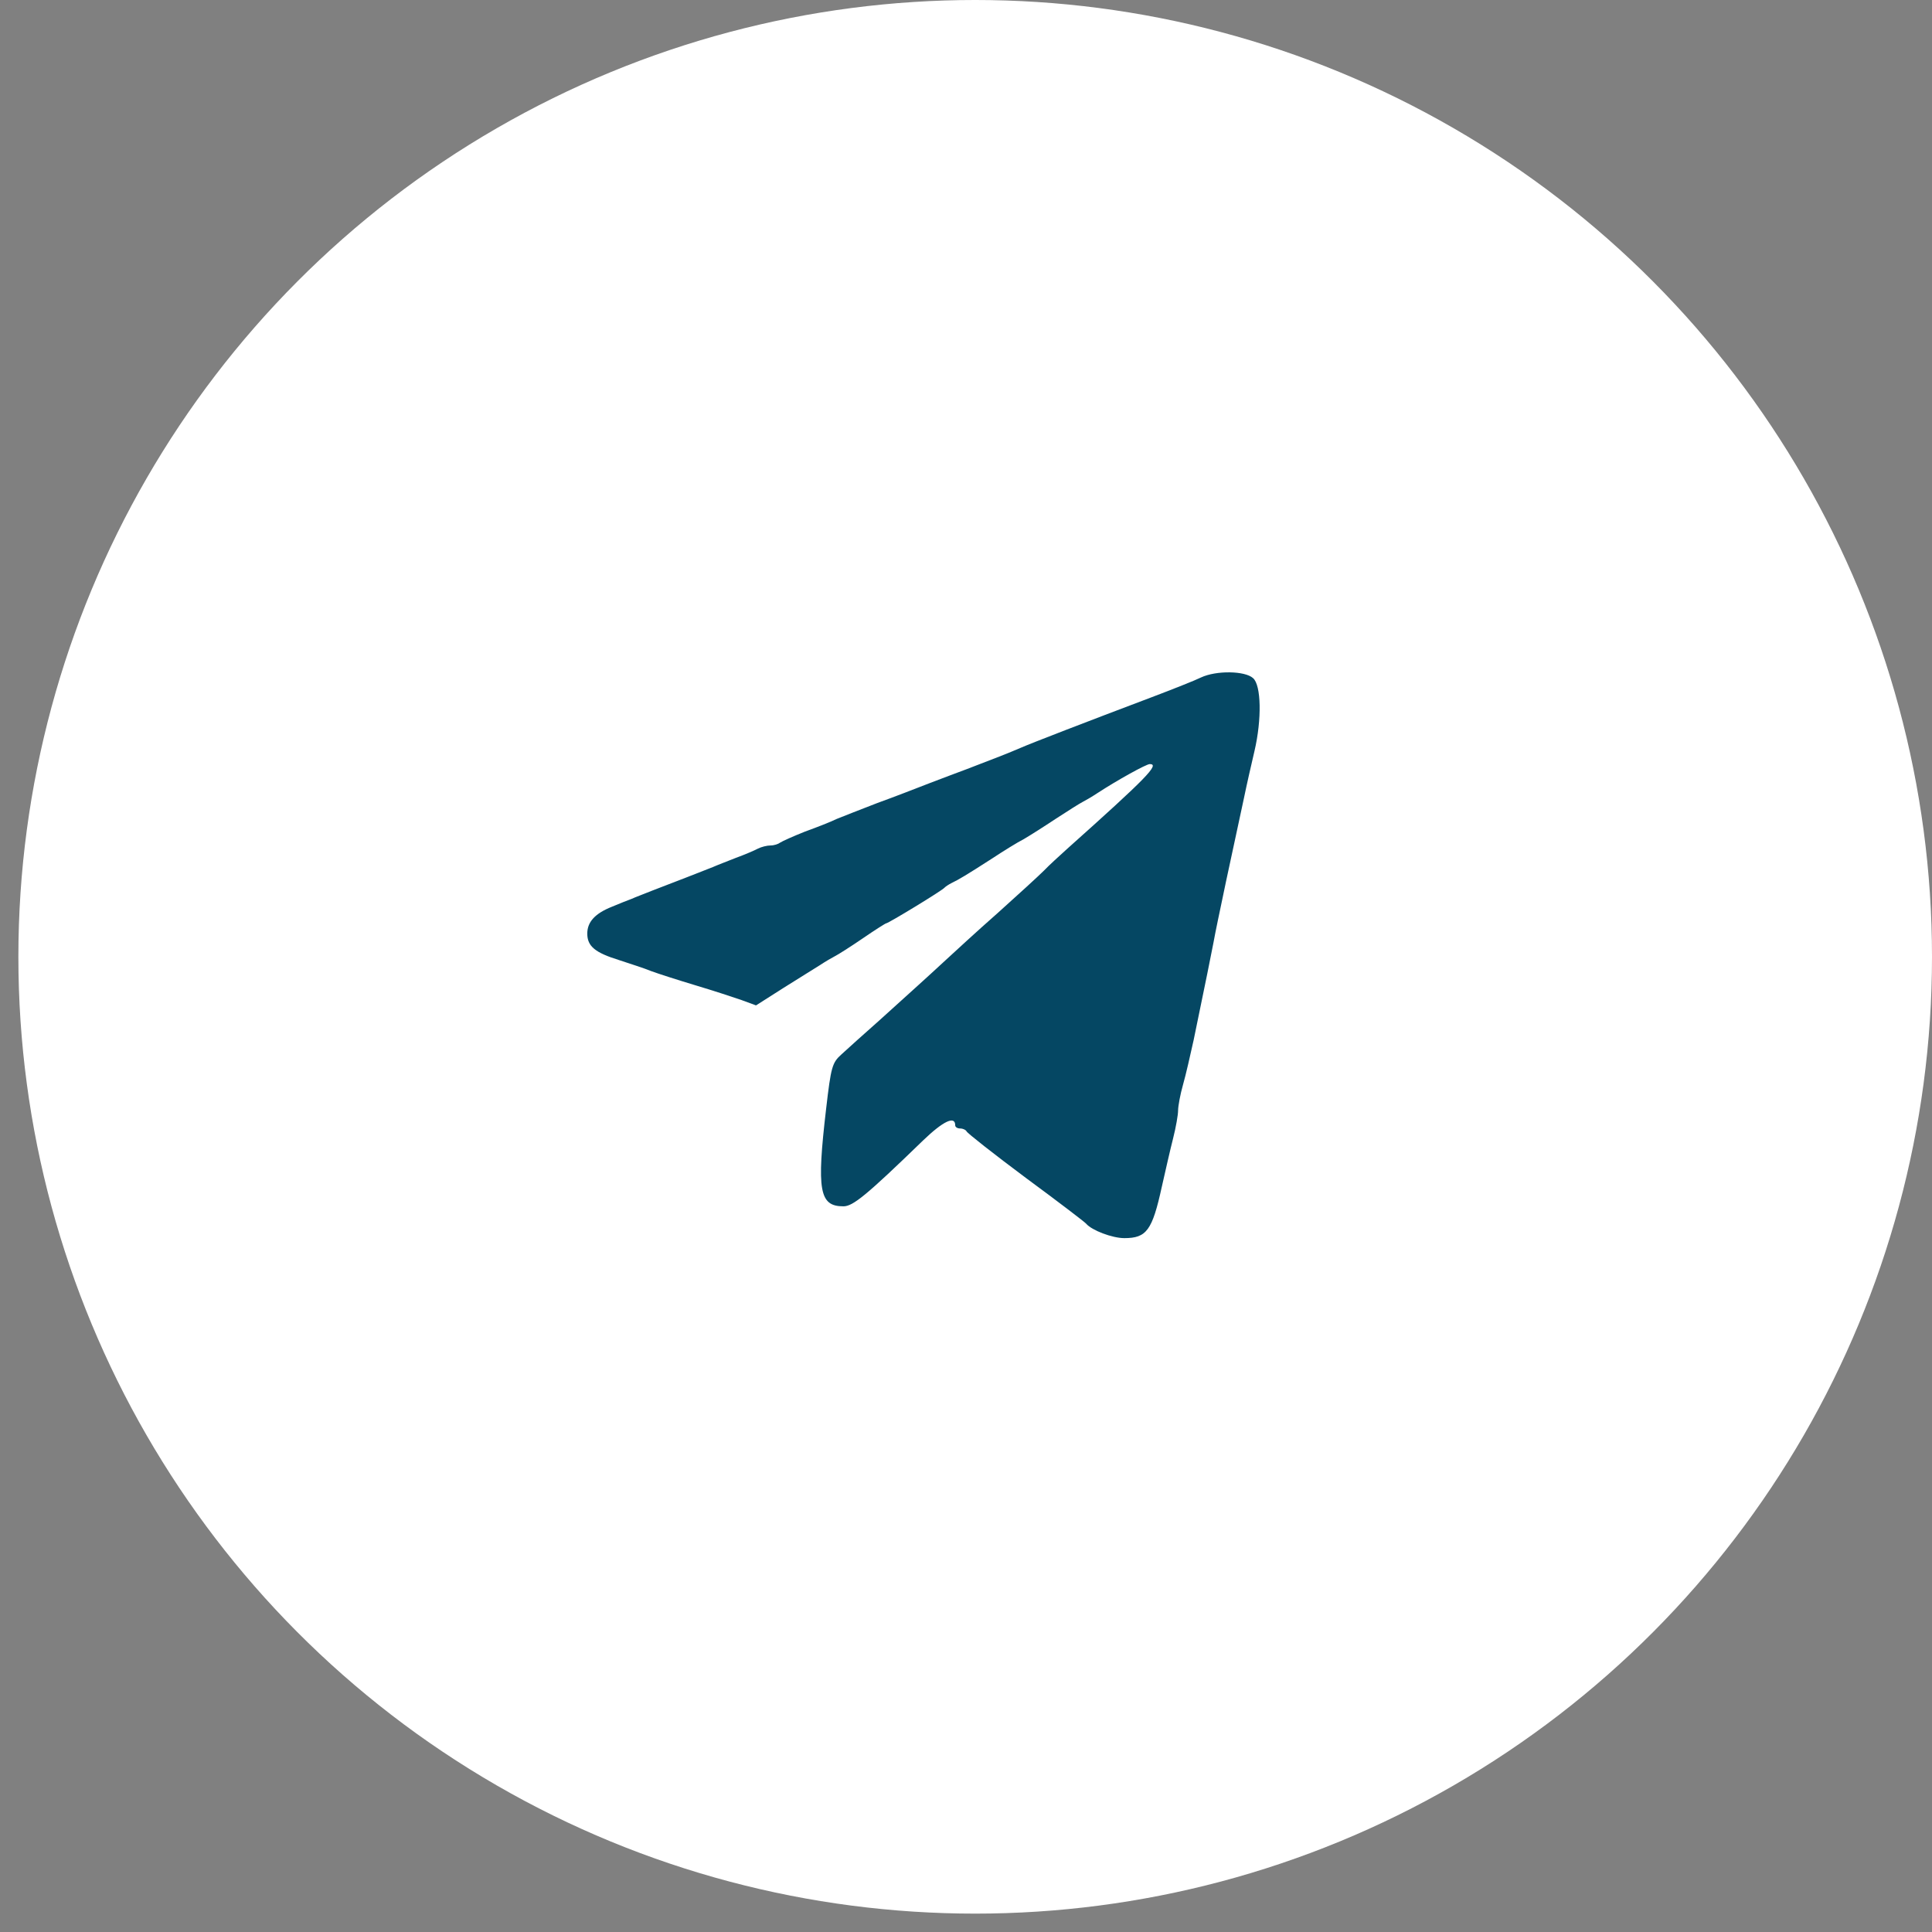
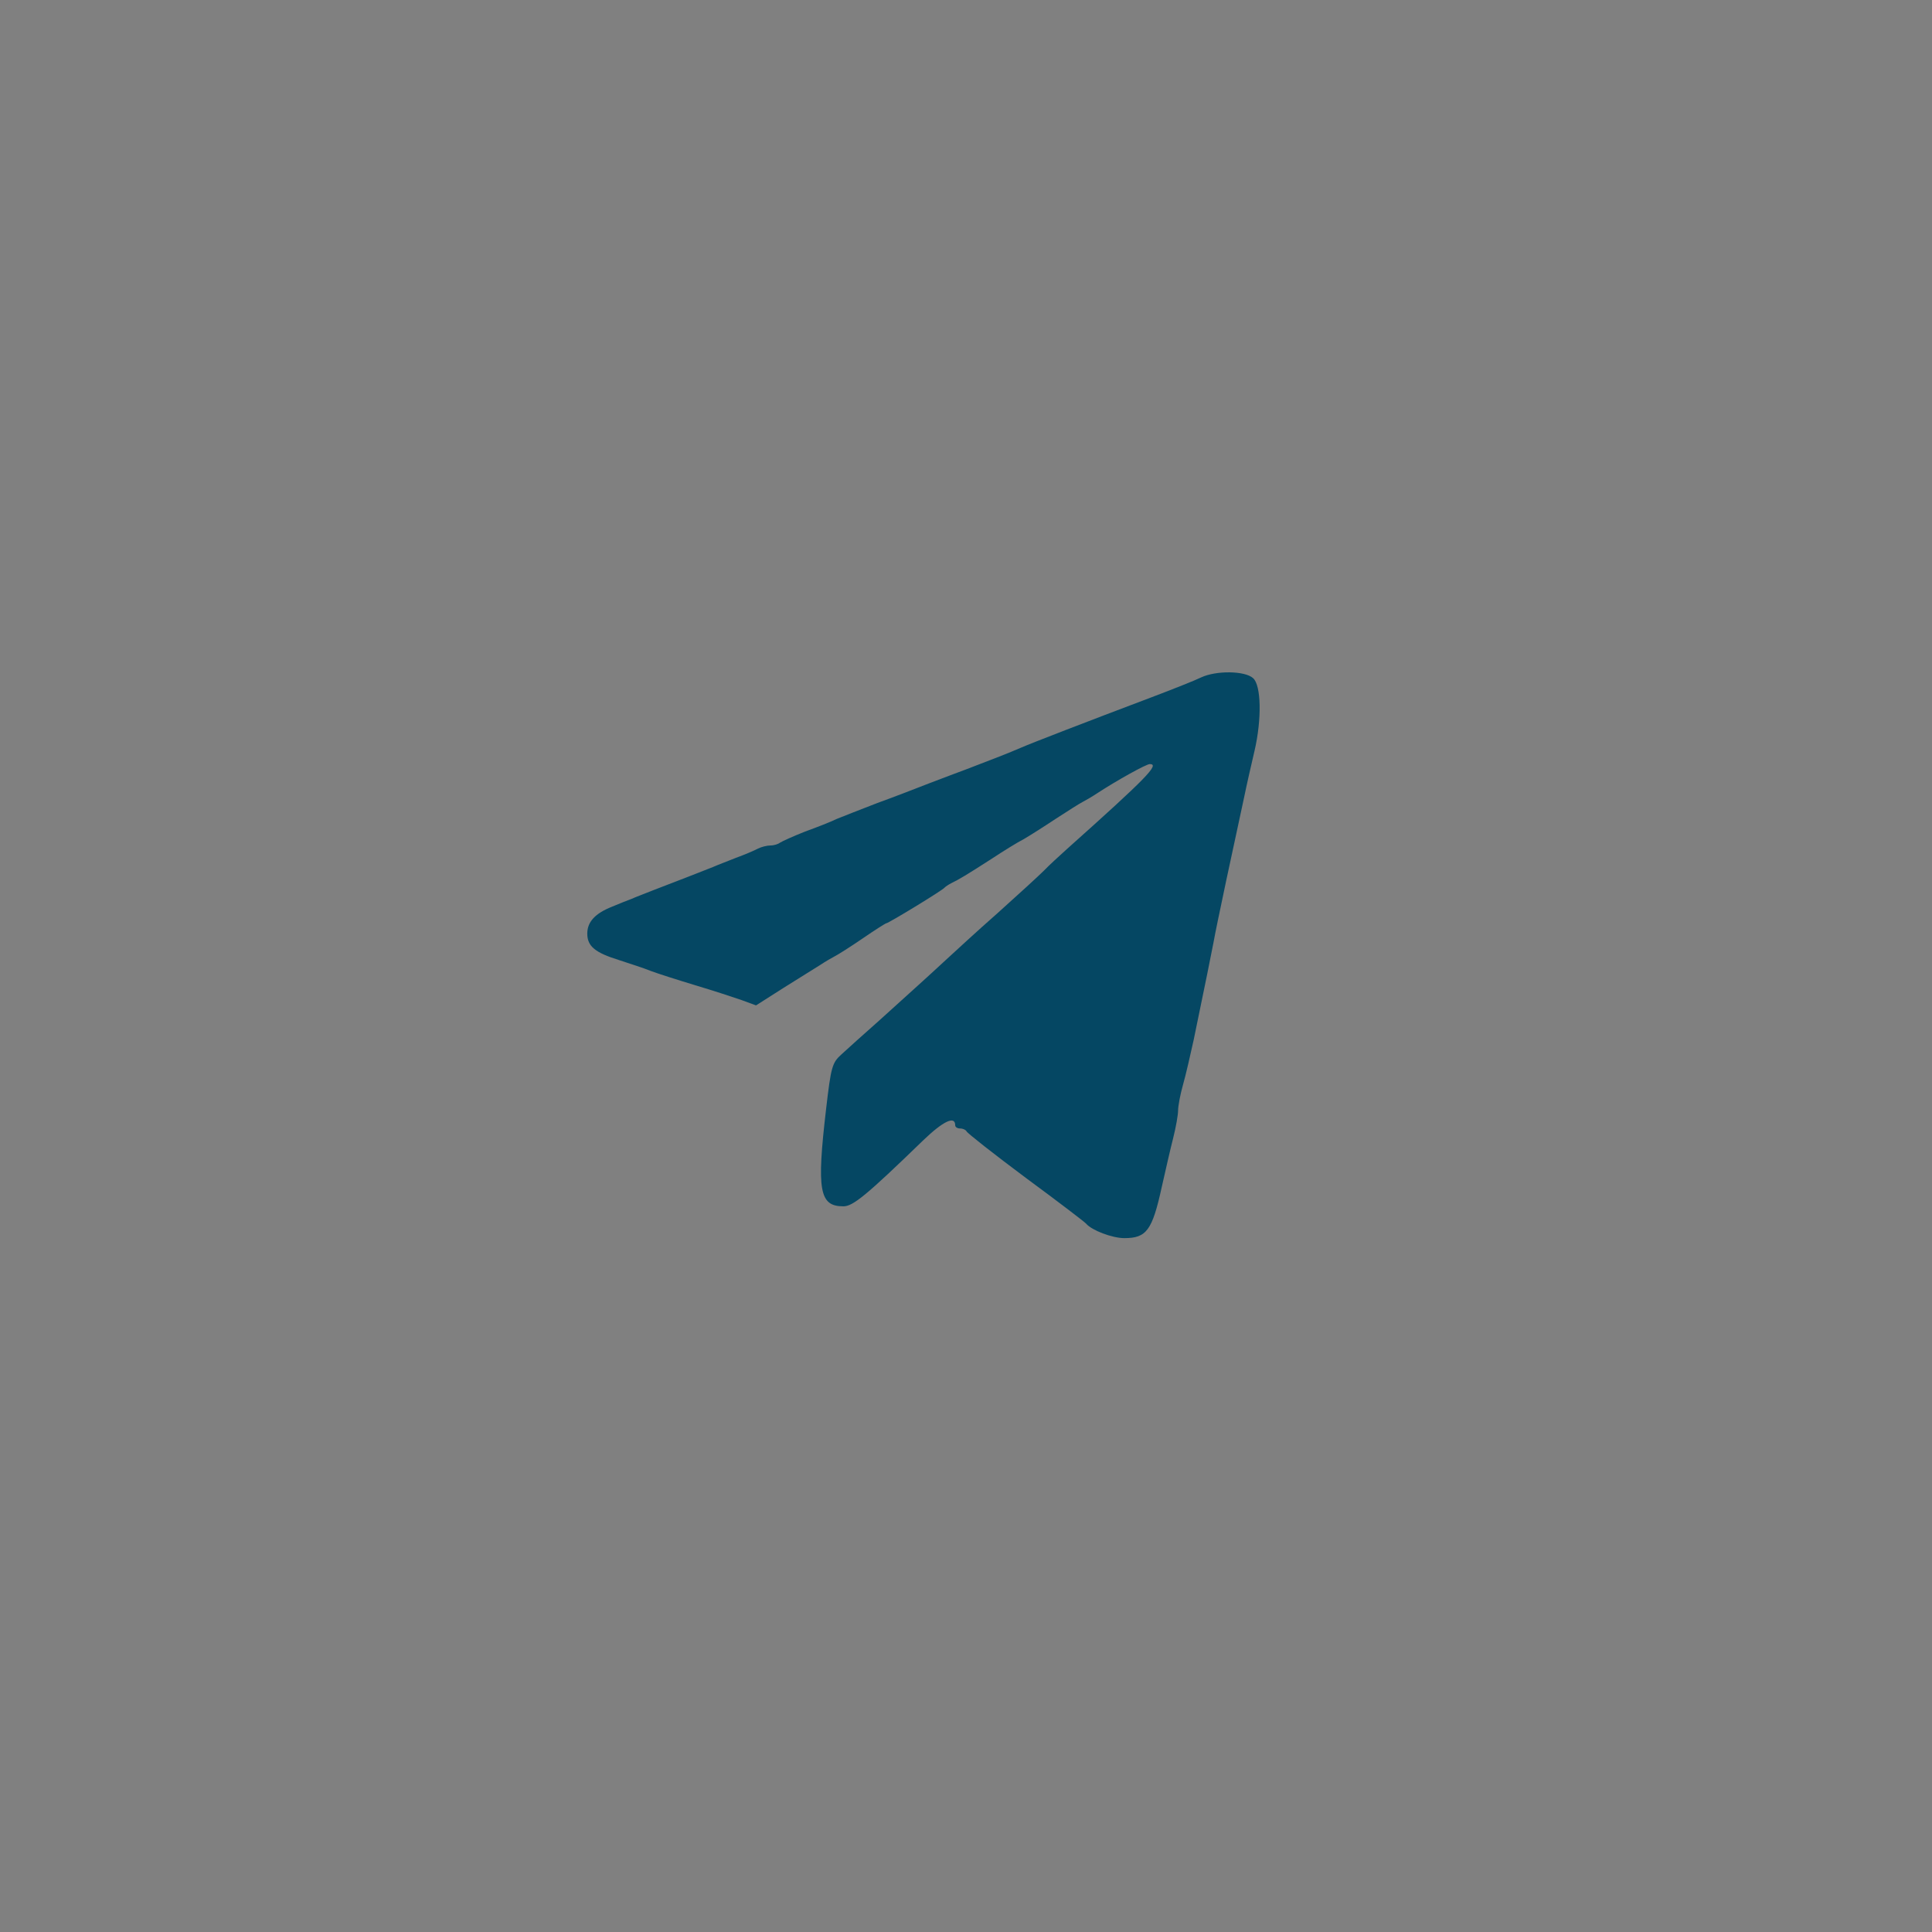
<svg xmlns="http://www.w3.org/2000/svg" width="41" height="41" viewBox="0 0 41 41" fill="none">
  <rect x="0" y="0" width="41" height="41" fill="#808080" stroke="none" />
-   <circle cx="20.695" cy="20.305" r="20.305" fill="white" />
  <path d="M25.489 14.376C25.369 14.436 24.895 14.624 24.438 14.797C23.049 15.322 21.9 15.765 21.66 15.87C21.435 15.968 21.052 16.118 20.519 16.321C20.361 16.381 20.016 16.508 19.745 16.613C19.475 16.718 18.972 16.914 18.619 17.041C18.267 17.177 17.884 17.327 17.756 17.379C17.636 17.439 17.328 17.559 17.08 17.649C16.833 17.747 16.6 17.852 16.555 17.882C16.517 17.912 16.427 17.942 16.352 17.942C16.277 17.942 16.157 17.972 16.082 18.01C16.014 18.047 15.804 18.137 15.617 18.205C15.429 18.28 15.211 18.363 15.129 18.4C14.941 18.475 14.25 18.745 13.852 18.896C13.687 18.963 13.484 19.038 13.402 19.076C13.319 19.106 13.132 19.181 12.989 19.241C12.629 19.384 12.463 19.564 12.463 19.812C12.463 20.082 12.629 20.217 13.139 20.375C13.364 20.45 13.672 20.547 13.815 20.607C13.957 20.66 14.378 20.795 14.753 20.908C15.129 21.02 15.564 21.163 15.737 21.223L16.044 21.336L16.622 20.968C16.938 20.773 17.291 20.547 17.403 20.48C17.516 20.405 17.659 20.322 17.718 20.292C17.779 20.262 18.041 20.097 18.304 19.917C18.567 19.736 18.792 19.594 18.807 19.594C18.852 19.594 20.001 18.896 20.046 18.836C20.068 18.813 20.136 18.768 20.196 18.738C20.339 18.67 20.504 18.573 21.052 18.22C21.292 18.062 21.592 17.875 21.727 17.807C21.855 17.732 22.163 17.537 22.411 17.372C22.666 17.206 22.914 17.049 22.974 17.019C23.034 16.989 23.176 16.906 23.289 16.831C23.702 16.561 24.325 16.215 24.4 16.215C24.618 16.215 24.34 16.501 22.643 18.017C22.486 18.16 22.261 18.363 22.155 18.475C22.05 18.58 21.607 18.986 21.172 19.376C20.736 19.759 20.241 20.217 20.061 20.382C19.648 20.765 19.378 21.005 18.657 21.658C18.334 21.944 17.974 22.267 17.861 22.372C17.659 22.552 17.636 22.634 17.531 23.535C17.328 25.269 17.388 25.6 17.899 25.6C18.101 25.6 18.387 25.367 19.588 24.203C20.016 23.791 20.271 23.67 20.271 23.881C20.271 23.918 20.316 23.948 20.376 23.948C20.436 23.948 20.496 23.978 20.511 24.008C20.526 24.046 21.089 24.489 21.773 24.999C22.456 25.502 23.026 25.938 23.049 25.968C23.169 26.11 23.604 26.275 23.86 26.275C24.332 26.275 24.453 26.11 24.655 25.187C24.73 24.857 24.835 24.391 24.895 24.158C24.956 23.918 25.001 23.655 25.001 23.565C25.001 23.475 25.046 23.227 25.106 23.017C25.166 22.807 25.263 22.379 25.331 22.071C25.624 20.652 25.669 20.427 25.751 20.007C25.796 19.759 25.887 19.331 25.947 19.046C26.044 18.573 26.112 18.28 26.397 16.944C26.457 16.651 26.562 16.193 26.622 15.938C26.78 15.262 26.765 14.541 26.592 14.391C26.419 14.234 25.811 14.226 25.489 14.376Z" fill="#054763" />
</svg>